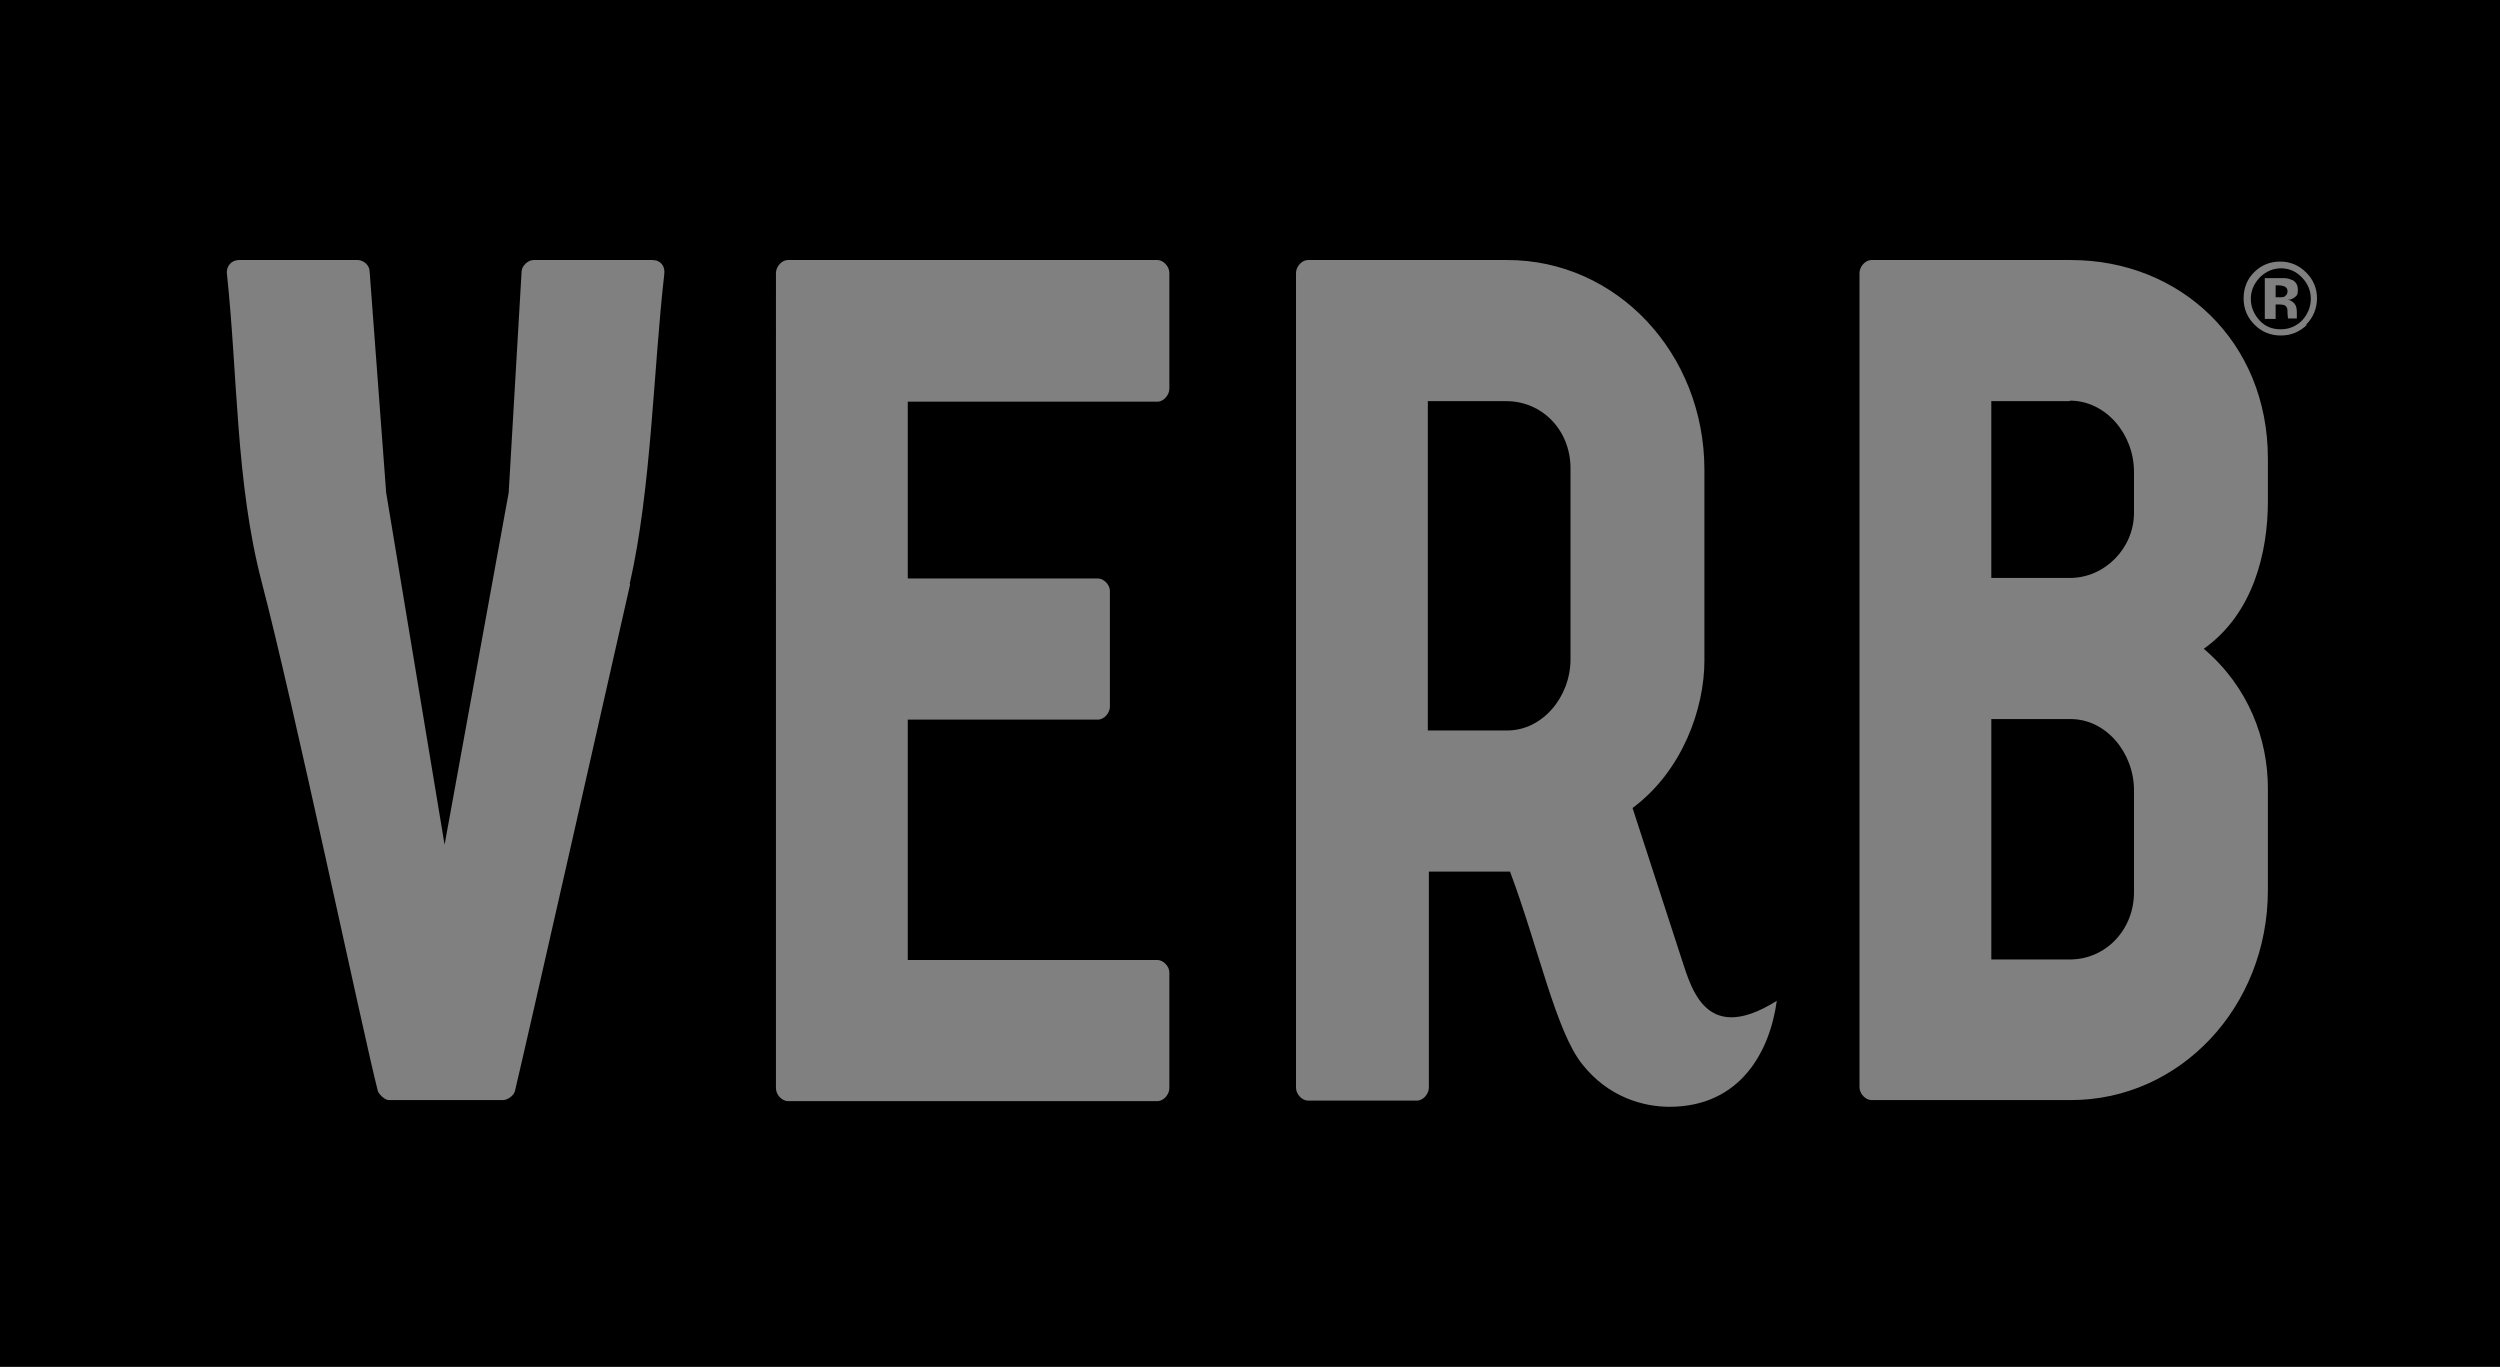
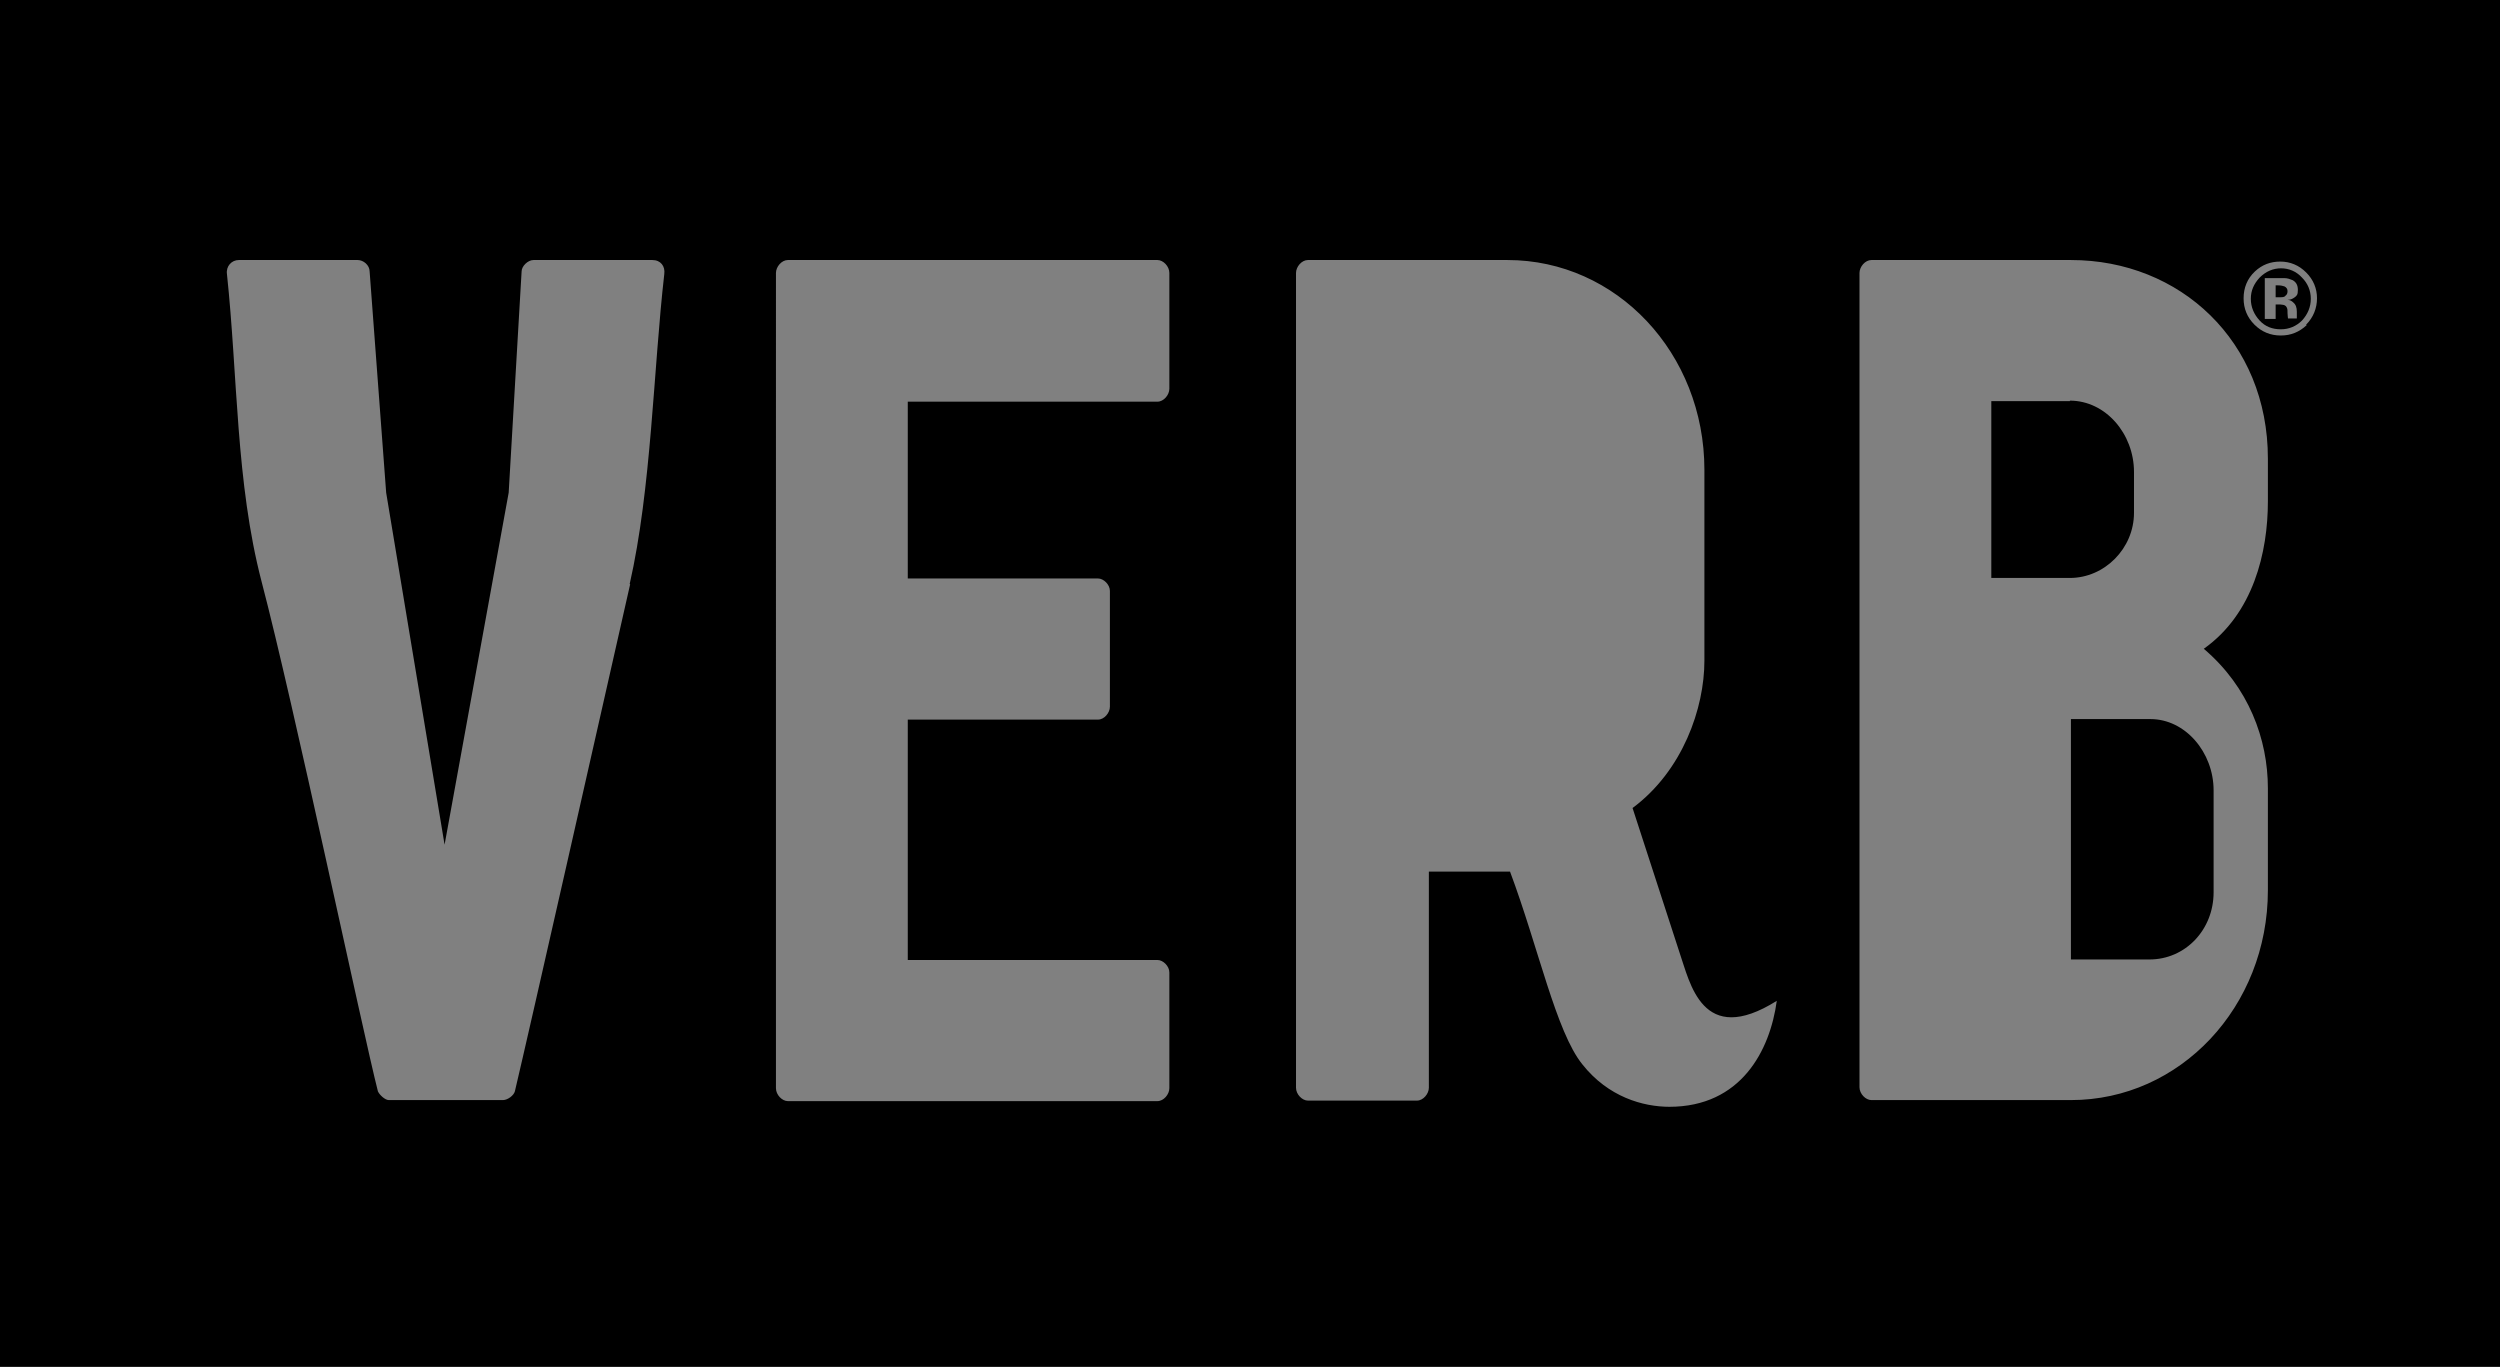
<svg xmlns="http://www.w3.org/2000/svg" id="Layer_2" version="1.1" viewBox="0 0 483.6 264.4">
  <rect x="0" y="0" width="483.6" height="264.4" fill="#808080" stroke="none" />
  <defs>
    <style>
      .st0 {
        fill: #fff;
      }
    </style>
  </defs>
  <g id="Layer_1-2">
    <path d="M400.4,77.6h-15.2v34.2h15.2c6.7,0,12.4-5.7,12.4-12.6v-7.9c0-7.4-5.5-13.8-12.4-13.8Z" />
-     <path d="M291.4,77.6h-15.2v63.7h15.4c6.7,0,12.2-6.4,12.2-13.8v-36.9c0-7.4-5.5-13-12.4-13Z" />
    <path d="M0,0v264.4h483.6V0H0ZM121.9,113c-5.5,24.3-19.5,86.3-22.3,98.1-.2.8-1.4,1.7-2.3,1.7h-22.1c-.7,0-1.8-1-2.1-1.7-3-11.8-16.3-75-22.5-98.6-5-19.2-4.6-39.8-6.7-59.5-.2-1.5.9-2.7,2.3-2.7h23c1.1,0,2.3,1,2.3,2.2l3.2,42.8,11.3,68.1,12.4-68.1,2.5-42.8c0-1,1.2-2.2,2.3-2.2h23c1.6,0,2.5,1.2,2.3,2.7-2.1,18.4-2.5,41.6-6.7,60h0ZM226.2,75.2c0,1.2-1.1,2.5-2.3,2.5h-48.3v34.2h36.8c1.1,0,2.3,1.2,2.3,2.4v22.4c0,1.2-1.1,2.5-2.3,2.5h-36.8v46.5h48.3c1.1,0,2.3,1.2,2.3,2.4v22.4c0,1.2-1.1,2.5-2.3,2.5h-71.5c-1.1,0-2.3-1.2-2.3-2.5V52.8c0-1.2,1.1-2.5,2.3-2.5h71.5c1.1,0,2.3,1.2,2.3,2.5v22.4h0ZM323,214.1c-5.2,0-11.9-1.9-16.9-8.2-5.1-6.3-8.5-22.6-14-37.3h-15.7v41.8c0,1.2-1.1,2.5-2.3,2.5h-21.1c-1.1,0-2.3-1.2-2.3-2.5V52.8c0-1.2,1.1-2.5,2.3-2.5h38.6c21.1,0,38.1,18,38.1,40.6v36.9c0,9.2-4.2,21.3-13.9,28.5l9.1,28c2,5.7,4.3,18.4,18.8,9.3-1.3,9.6-6.9,20.5-20.8,20.5h0ZM438.7,97c0,9.8-2.8,21.7-12.4,28.5,8.7,7.4,12.4,17.5,12.4,27v19.7c0,22.6-17,40.6-38.1,40.6h-38.6c-1.1,0-2.3-1.2-2.3-2.5V52.8c0-1.2,1.1-2.5,2.3-2.5h38.6c21.1,0,38.1,15.7,38.1,38.4v8.4h0ZM446.2,62.9c-1.4,1.3-3,2-5,2s-3.7-.7-5.1-2.1-2.1-3.1-2.1-5.1.7-3.8,2.2-5.2c1.4-1.3,3-1.9,4.9-1.9s3.6.7,5,2.1c1.4,1.4,2.1,3.1,2.1,5s-.7,3.7-2.1,5.1h0Z" />
-     <path d="M400.6,139.1h-15.4v46.5h15.2c6.9,0,12.4-5.7,12.4-13v-19.7c0-7.4-5.5-13.8-12.2-13.8h0Z" />
+     <path d="M400.6,139.1v46.5h15.2c6.9,0,12.4-5.7,12.4-13v-19.7c0-7.4-5.5-13.8-12.2-13.8h0Z" />
    <path d="M441.9,55.4c-.3-.1-.7-.2-1.2-.2h-.5v2.3h.8c.5,0,.9,0,1.1-.3.3-.2.4-.5.4-.9s-.2-.7-.6-.9h0Z" />
    <path d="M441.3,51.9c-1.6,0-3,.6-4.2,1.8-1.1,1.2-1.7,2.5-1.7,4.1s.6,3,1.7,4.2c1.1,1.2,2.5,1.7,4.1,1.7s3-.6,4.1-1.7c1.1-1.2,1.7-2.6,1.7-4.2s-.6-3-1.7-4.1c-1.1-1.2-2.5-1.8-4.1-1.8h0ZM442.6,61.7c0-.2-.1-.6-.1-1.1,0-.5,0-.8-.1-1-.1-.3-.3-.5-.6-.6-.1,0-.4-.1-.7-.1h-.5s-.4,0-.4,0v2.8h-2.1v-7.9h2.2c1,0,1.5,0,1.6,0,.6,0,1.1.2,1.6.4.7.4,1,1,1,1.9s-.2,1.1-.6,1.4c-.4.3-.8.5-1.4.5.5,0,.9.3,1.1.5.5.4.7,1,.7,1.8v.7c0,0,0,.2,0,.2,0,0,0,.2,0,.2v.2c0,0-1.9,0-1.9,0h0Z" />
  </g>
  <g>
    <path class="st0" d="M354.6,587.2h38.6c21.1,0,38.1-17.9,38.1-40.6v-19.7c0-9.6-3.7-19.7-12.4-27,9.6-6.9,12.4-18.7,12.4-28.5h0v-8.4c0-22.6-17-38.4-38.2-38.4h-38.6c-1.1,0-2.3,1.2-2.3,2.5v157.6c0,1.2,1.2,2.5,2.3,2.5ZM377.8,451.9h15.2c6.9,0,12.4,6.4,12.4,13.8v7.9c0,6.9-5.7,12.5-12.4,12.5h-15.2v-34.2ZM377.8,513.4h15.4c6.7,0,12.2,6.4,12.2,13.8v19.7c0,7.4-5.5,13-12.4,13h-15.2v-46.5Z" />
    <path class="st0" d="M433.9,439.2c1.9,0,3.6-.7,5-2,1.4-1.4,2.1-3.2,2.1-5.1s-.7-3.6-2.1-5c-1.4-1.4-3.1-2.1-5-2.1s-3.5.6-4.9,1.9c-1.5,1.4-2.2,3.2-2.2,5.2s.7,3.7,2.1,5.1,3.1,2.1,5.1,2.1ZM429.7,428c1.1-1.2,2.5-1.8,4.2-1.8s3,.6,4.2,1.8c1.1,1.2,1.7,2.5,1.7,4.1s-.6,3-1.7,4.2c-1.1,1.2-2.5,1.7-4.1,1.7s-3-.6-4.2-1.7-1.7-2.6-1.7-4.2.6-3,1.7-4.1Z" />
    <path class="st0" d="M432.9,433.2h.9c.3,0,.6,0,.7.2.3.1.5.3.6.6,0,.2.1.5.1,1,0,.5,0,.8.1,1.1h0s2,0,2,0v-.2c0,0-.1-.2-.1-.2,0,0,0-.1,0-.2v-.7c0-.8-.2-1.4-.7-1.8-.2-.2-.6-.4-1.1-.5.5,0,1-.2,1.4-.5.4-.3.6-.8.6-1.4s-.3-1.5-1-1.9c-.4-.2-.9-.4-1.6-.4-.1,0-.7,0-1.6,0h-2.2v7.9h2.1v-2.8ZM432.9,429.5h.5c.5,0,.9,0,1.2.2h0c.4.2.6.5.6.9s-.1.8-.4.9c-.3.2-.7.3-1.1.3h-.8v-2.3Z" />
    <path class="st0" d="M145.1,587.2h71.5c1.2,0,2.3-1.2,2.3-2.5v-22.4c0-1.2-1.1-2.5-2.3-2.5h-48.3v-46.5h36.8c1.1,0,2.3-1.2,2.3-2.5v-22.4c0-1.2-1.1-2.5-2.3-2.5h-36.8v-34.2h48.3c1.2,0,2.3-1.2,2.3-2.5h0v-22.4c0-1.2-1.1-2.5-2.3-2.5h-71.5c-1.1,0-2.3,1.2-2.3,2.5v157.6c0,1.2,1.2,2.5,2.3,2.5Z" />
-     <path class="st0" d="M245.6,587.2h21.1c1.1,0,2.3-1.2,2.3-2.5v-41.8h15.7c5.5,14.8,9,31,14,37.3,5,6.3,11.7,8.2,16.9,8.2,13.9,0,19.5-10.9,20.8-20.5-14.5,9.2-16.8-3.5-18.8-9.3l-9.2-28c9.6-7.2,13.9-19.3,13.9-28.5v-36.9c0-22.6-17-40.6-38.2-40.6h-38.6c-1.2,0-2.3,1.2-2.3,2.5v157.6c0,1.2,1.1,2.5,2.3,2.5ZM268.8,451.9h15.2c6.9,0,12.4,5.7,12.4,13v36.9c0,7.4-5.5,13.8-12.2,13.8h-15.4v-63.7Z" />
    <path class="st0" d="M43.3,486.8c6.2,23.6,19.5,86.8,22.5,98.6.2.8,1.4,1.7,2.1,1.7h22.1c.9,0,2.1-1,2.3-1.7,2.7-11.8,16.8-73.8,22.3-98.1h0c4.1-18.4,4.6-41.6,6.7-60,.2-1.5-.7-2.7-2.3-2.7h-23c-1.1,0-2.3,1.2-2.3,2.2l-2.5,42.8-12.4,68.1-11.3-68.1-3.2-42.8c0-1.2-1.2-2.2-2.3-2.2h-23c-1.4,0-2.5,1.2-2.3,2.7,2.1,19.7,1.6,40.3,6.7,59.5Z" />
  </g>
</svg>